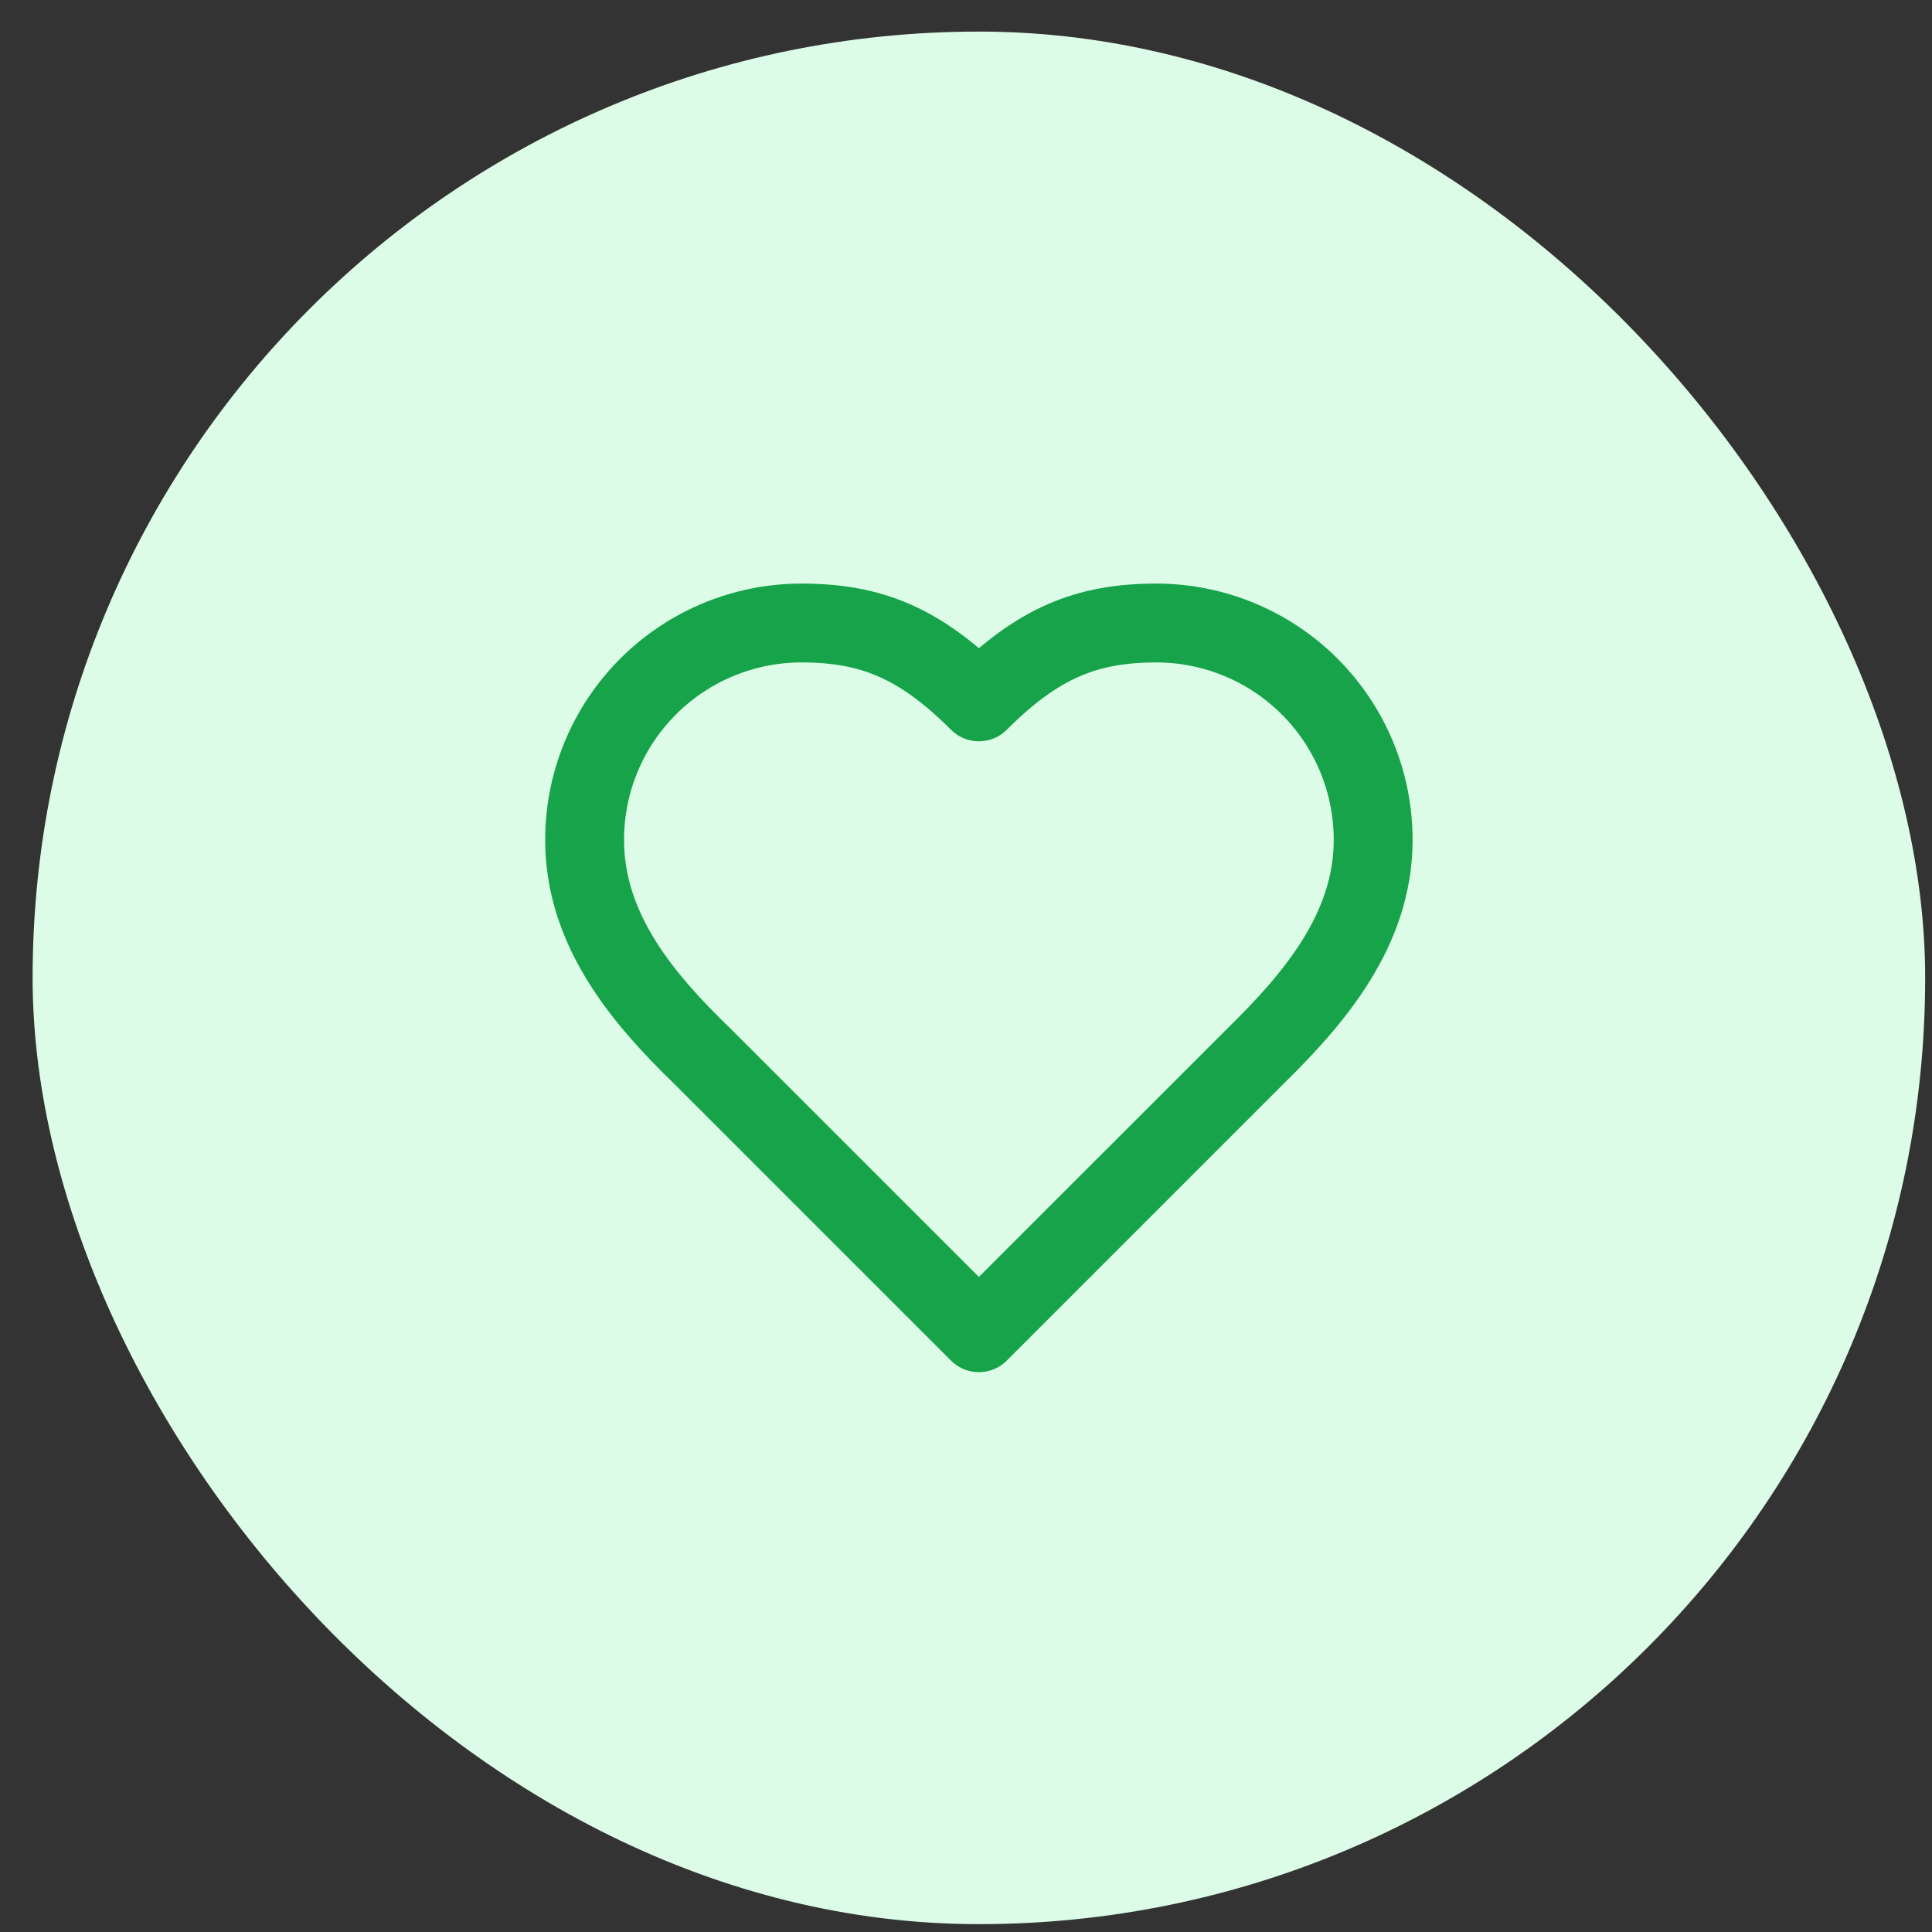
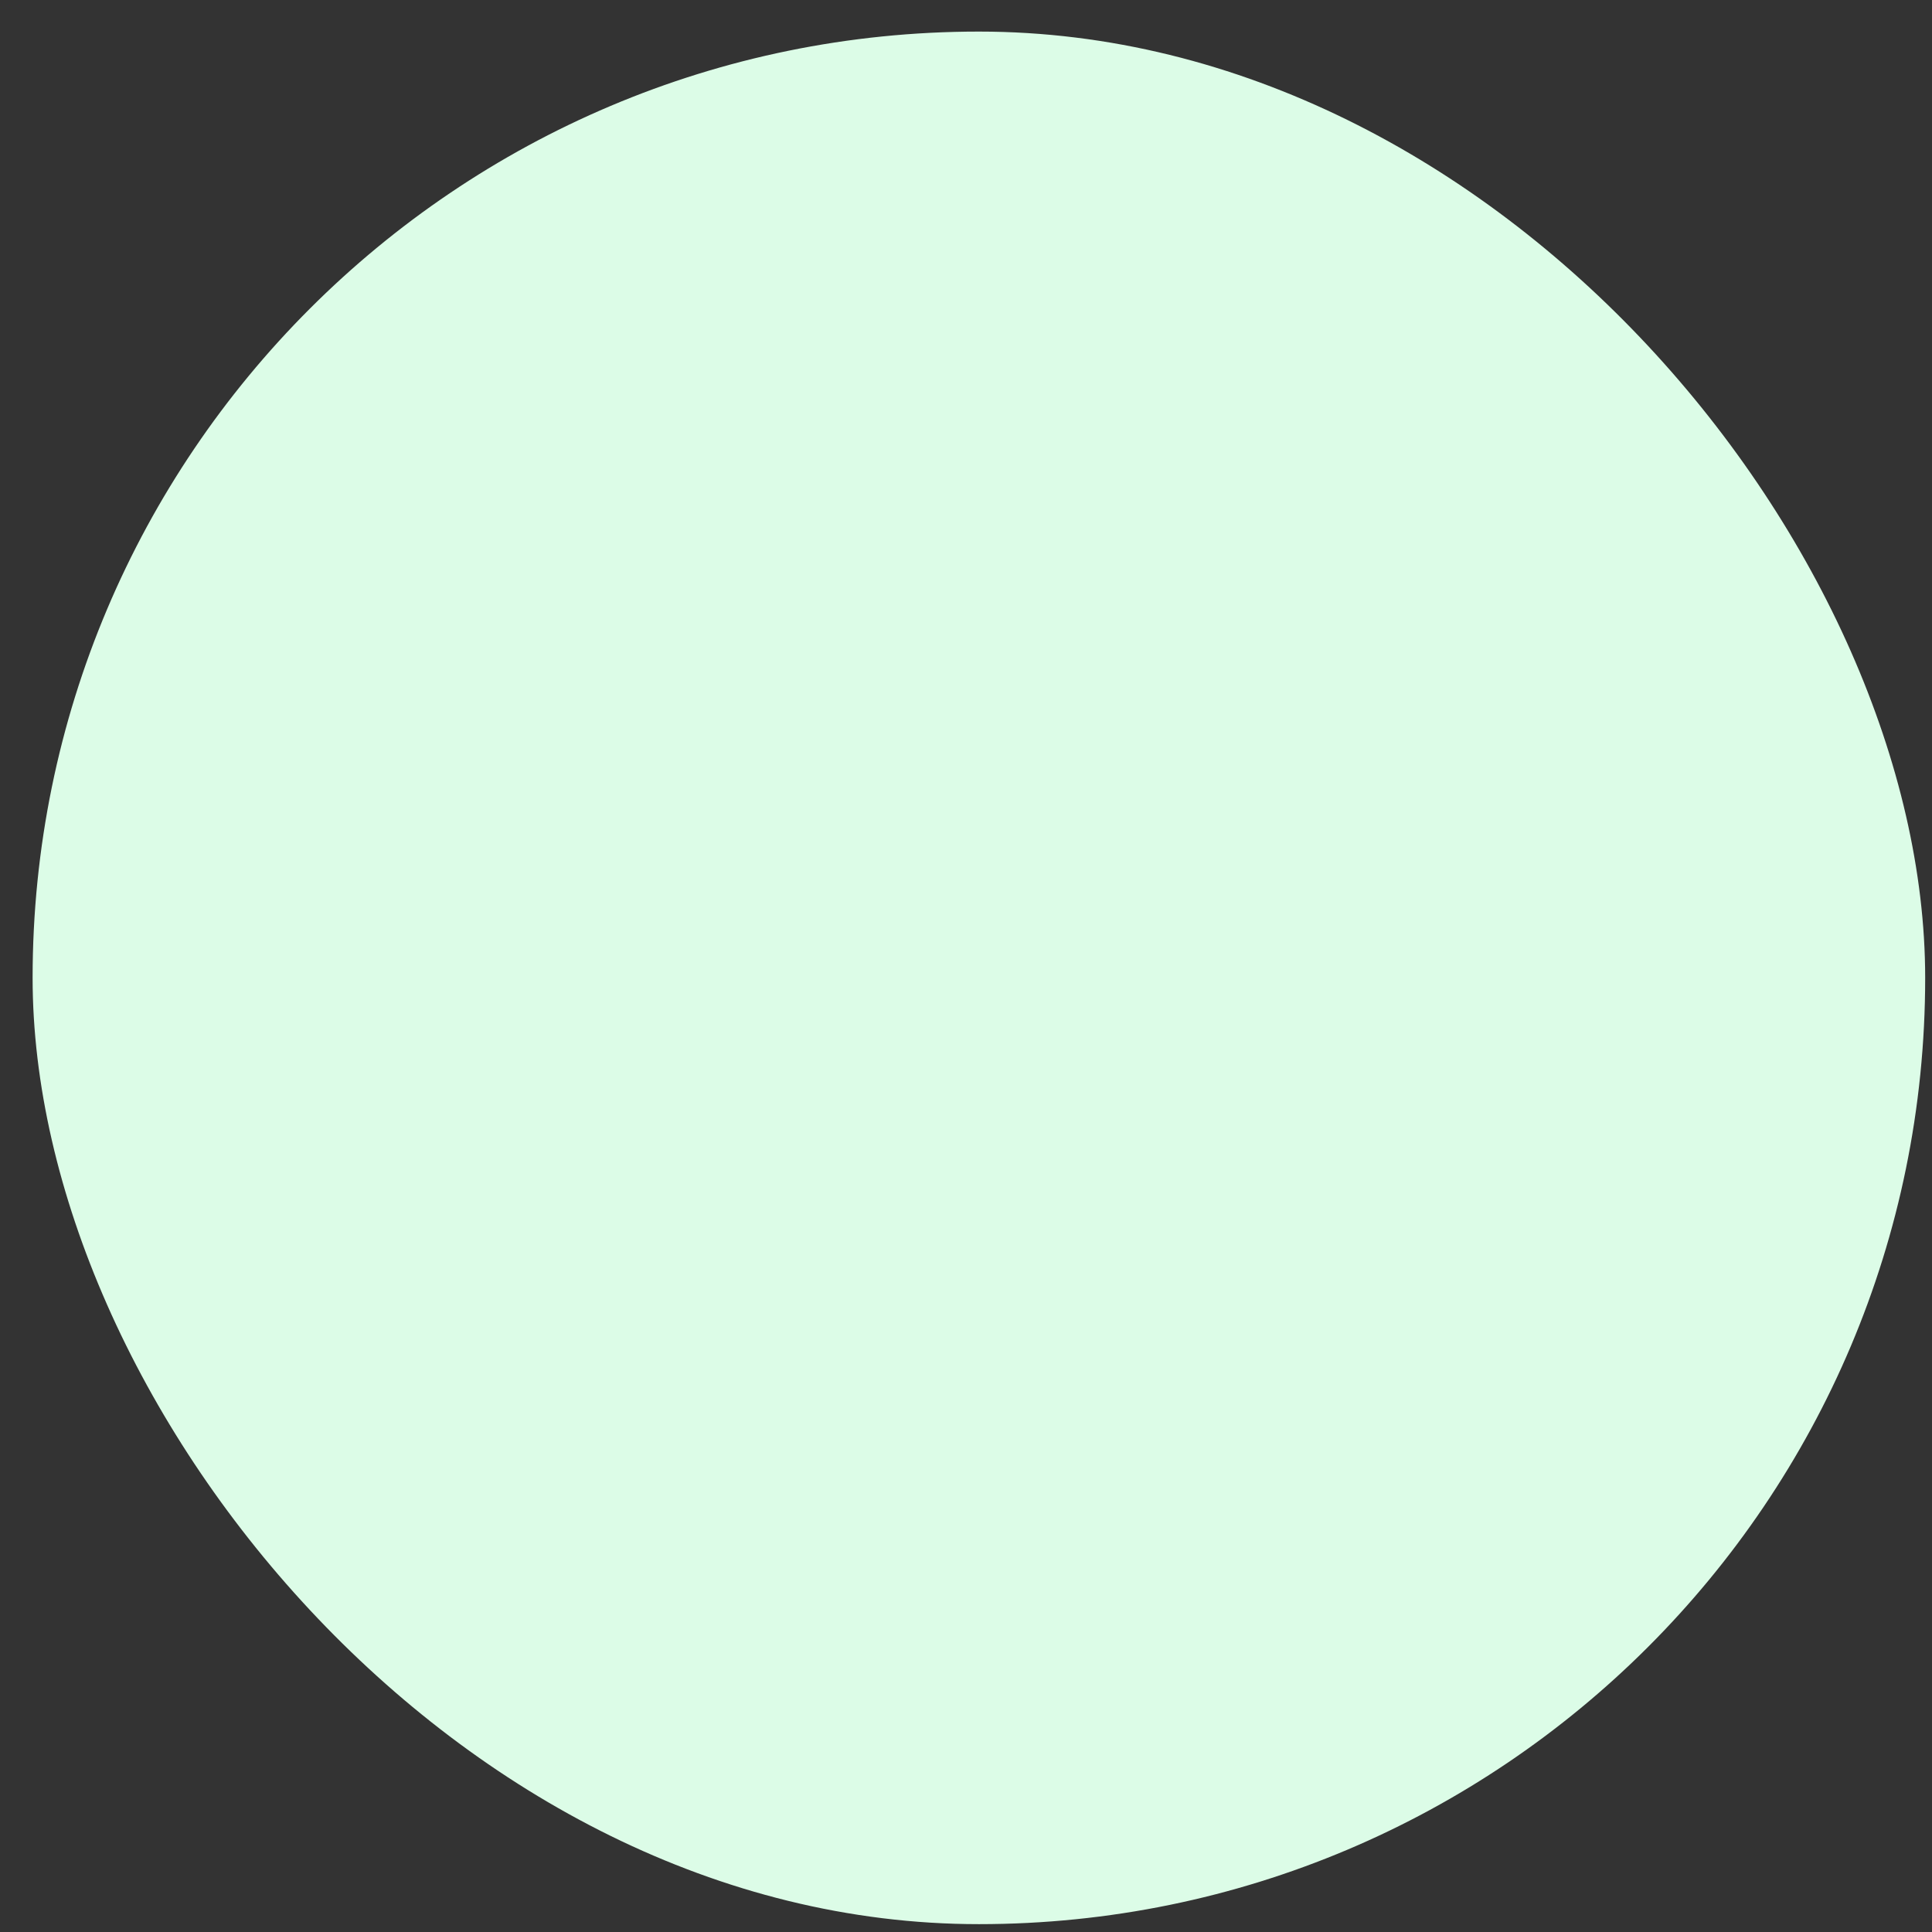
<svg xmlns="http://www.w3.org/2000/svg" width="49" height="49" viewBox="0 0 49 49" fill="none">
  <rect x="0" y="0" width="49" height="49" fill="#333333" stroke="none" />
  <rect x="0.827" y="0.801" width="48" height="48" rx="24" fill="#DCFCE7" />
-   <path d="M31.827 26.801C33.317 25.341 34.827 23.591 34.827 21.301C34.827 19.842 34.247 18.443 33.216 17.412C32.184 16.381 30.785 15.801 29.327 15.801C27.567 15.801 26.327 16.301 24.827 17.801C23.327 16.301 22.087 15.801 20.327 15.801C18.868 15.801 17.469 16.381 16.438 17.412C15.406 18.443 14.827 19.842 14.827 21.301C14.827 23.601 16.327 25.351 17.827 26.801L24.827 33.801L31.827 26.801Z" stroke="#16A34A" stroke-width="2" stroke-linecap="round" stroke-linejoin="round" />
</svg>